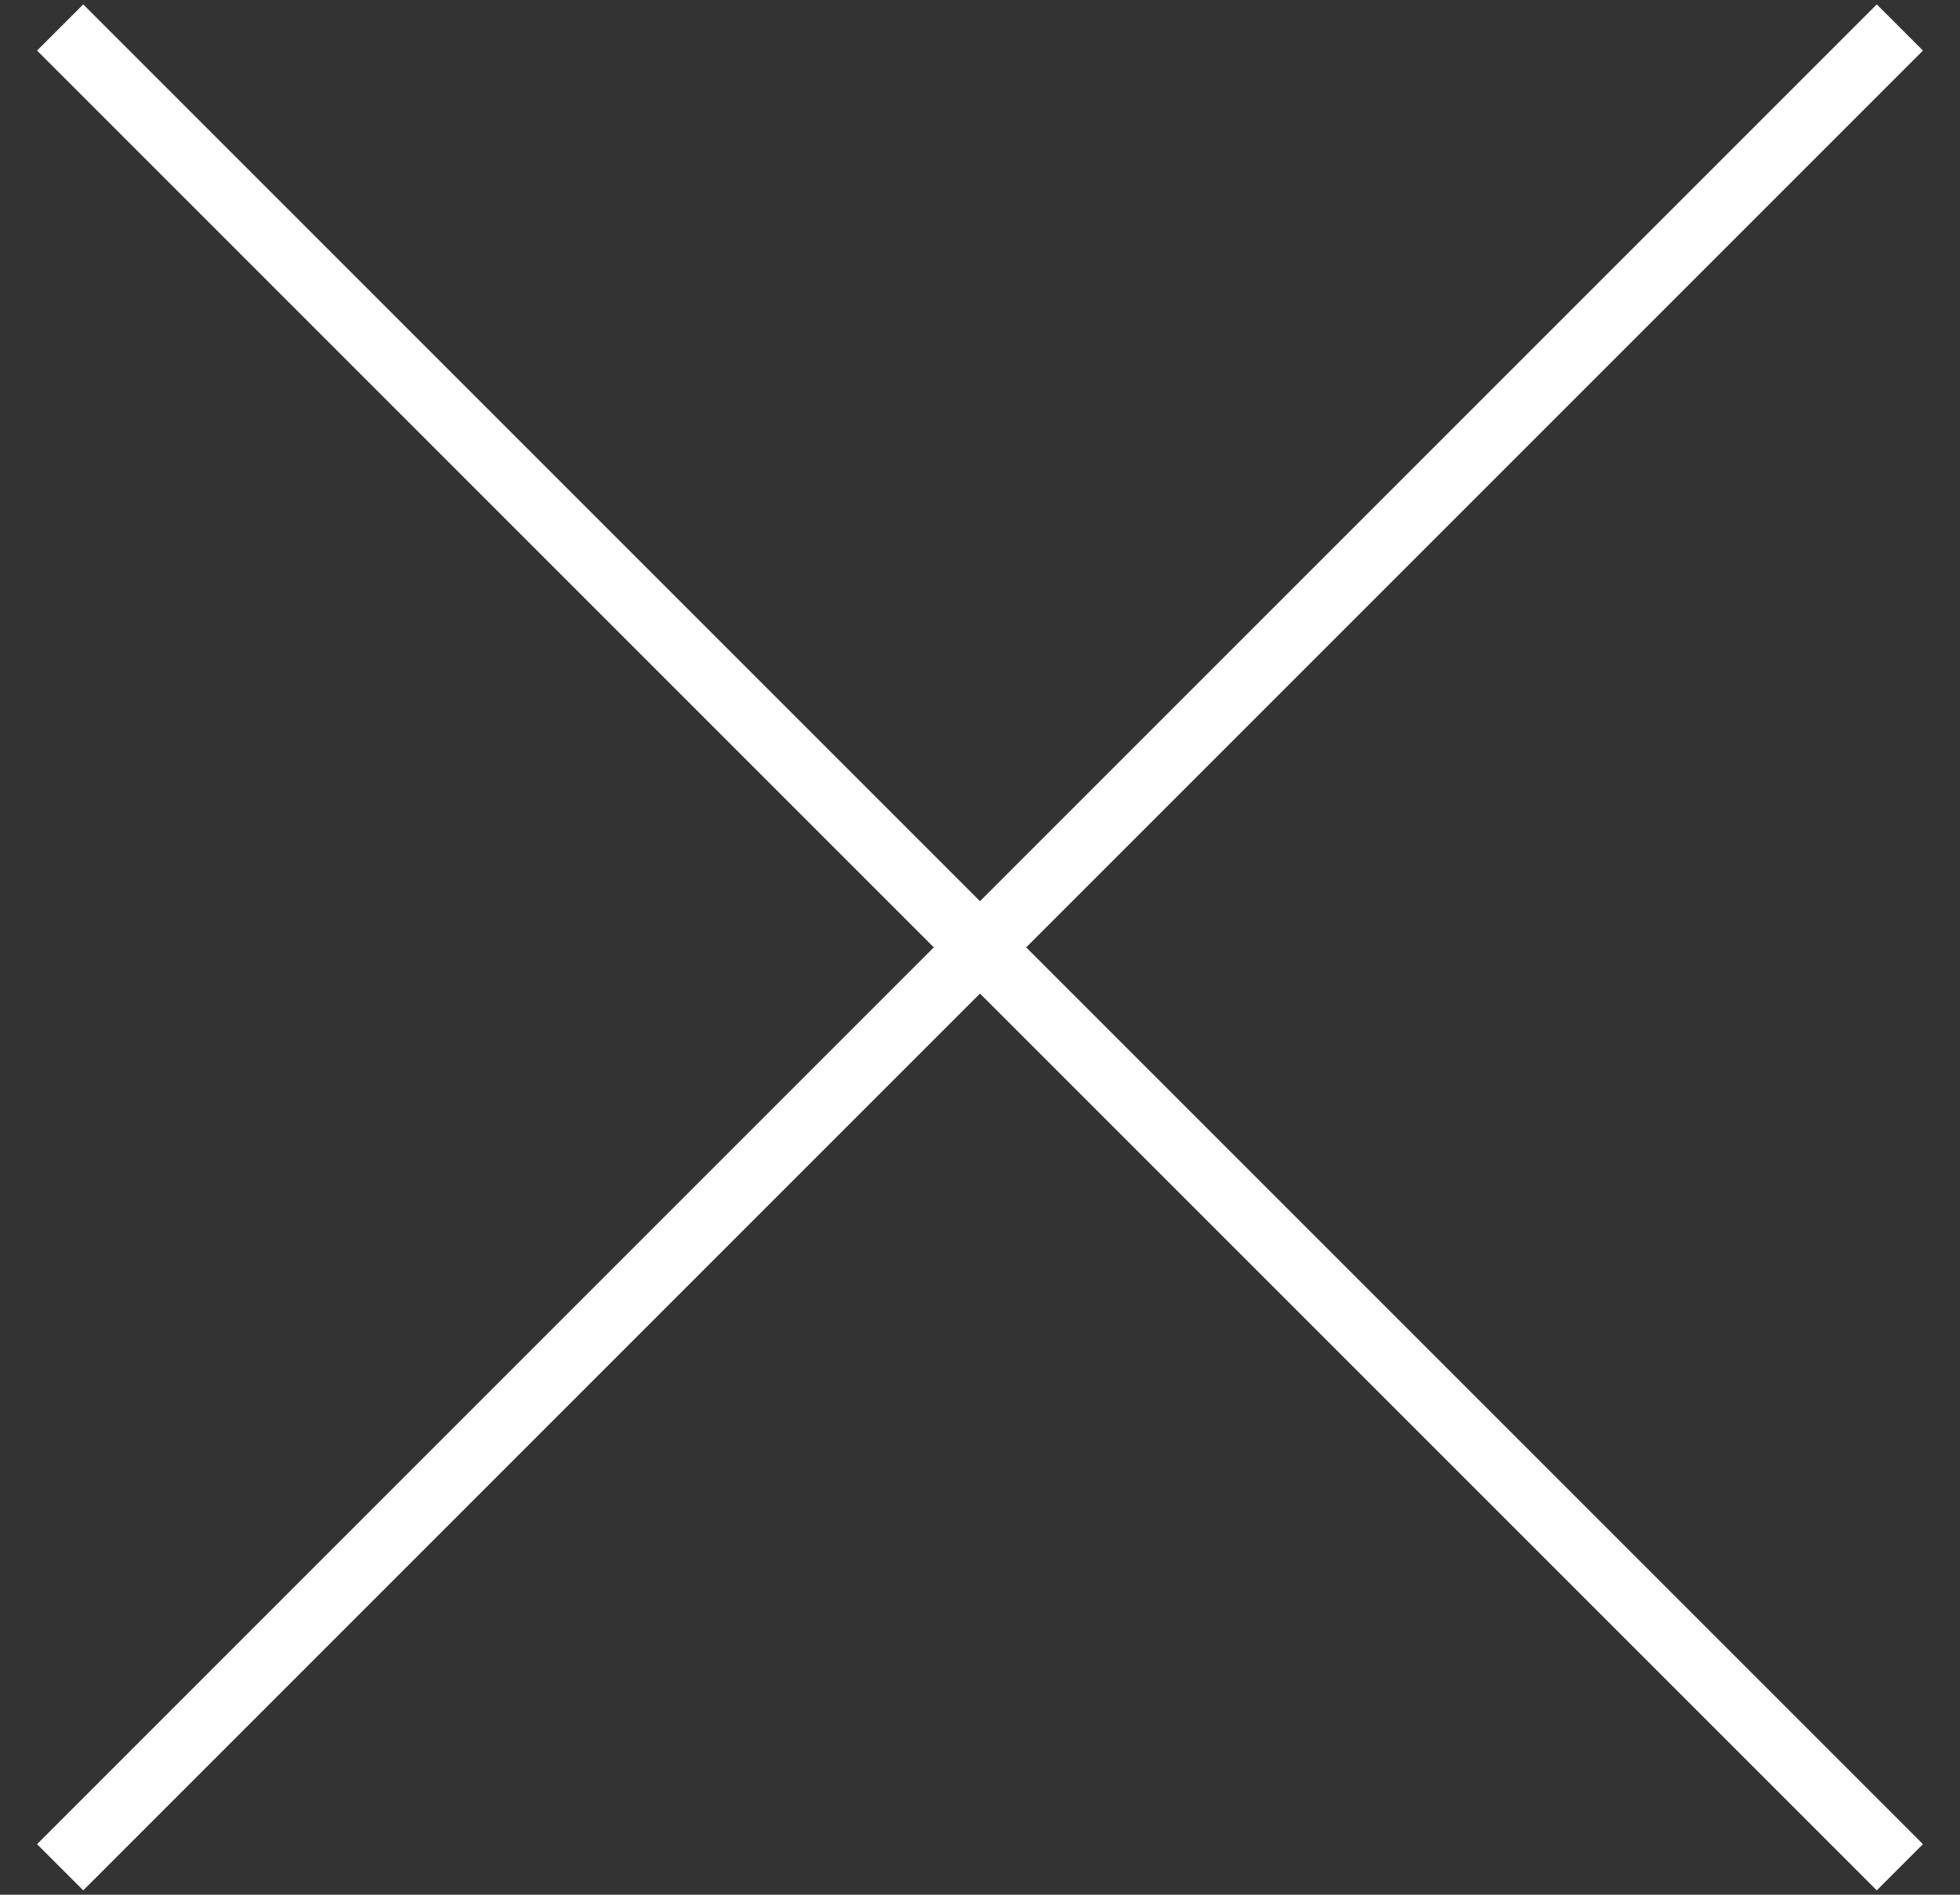
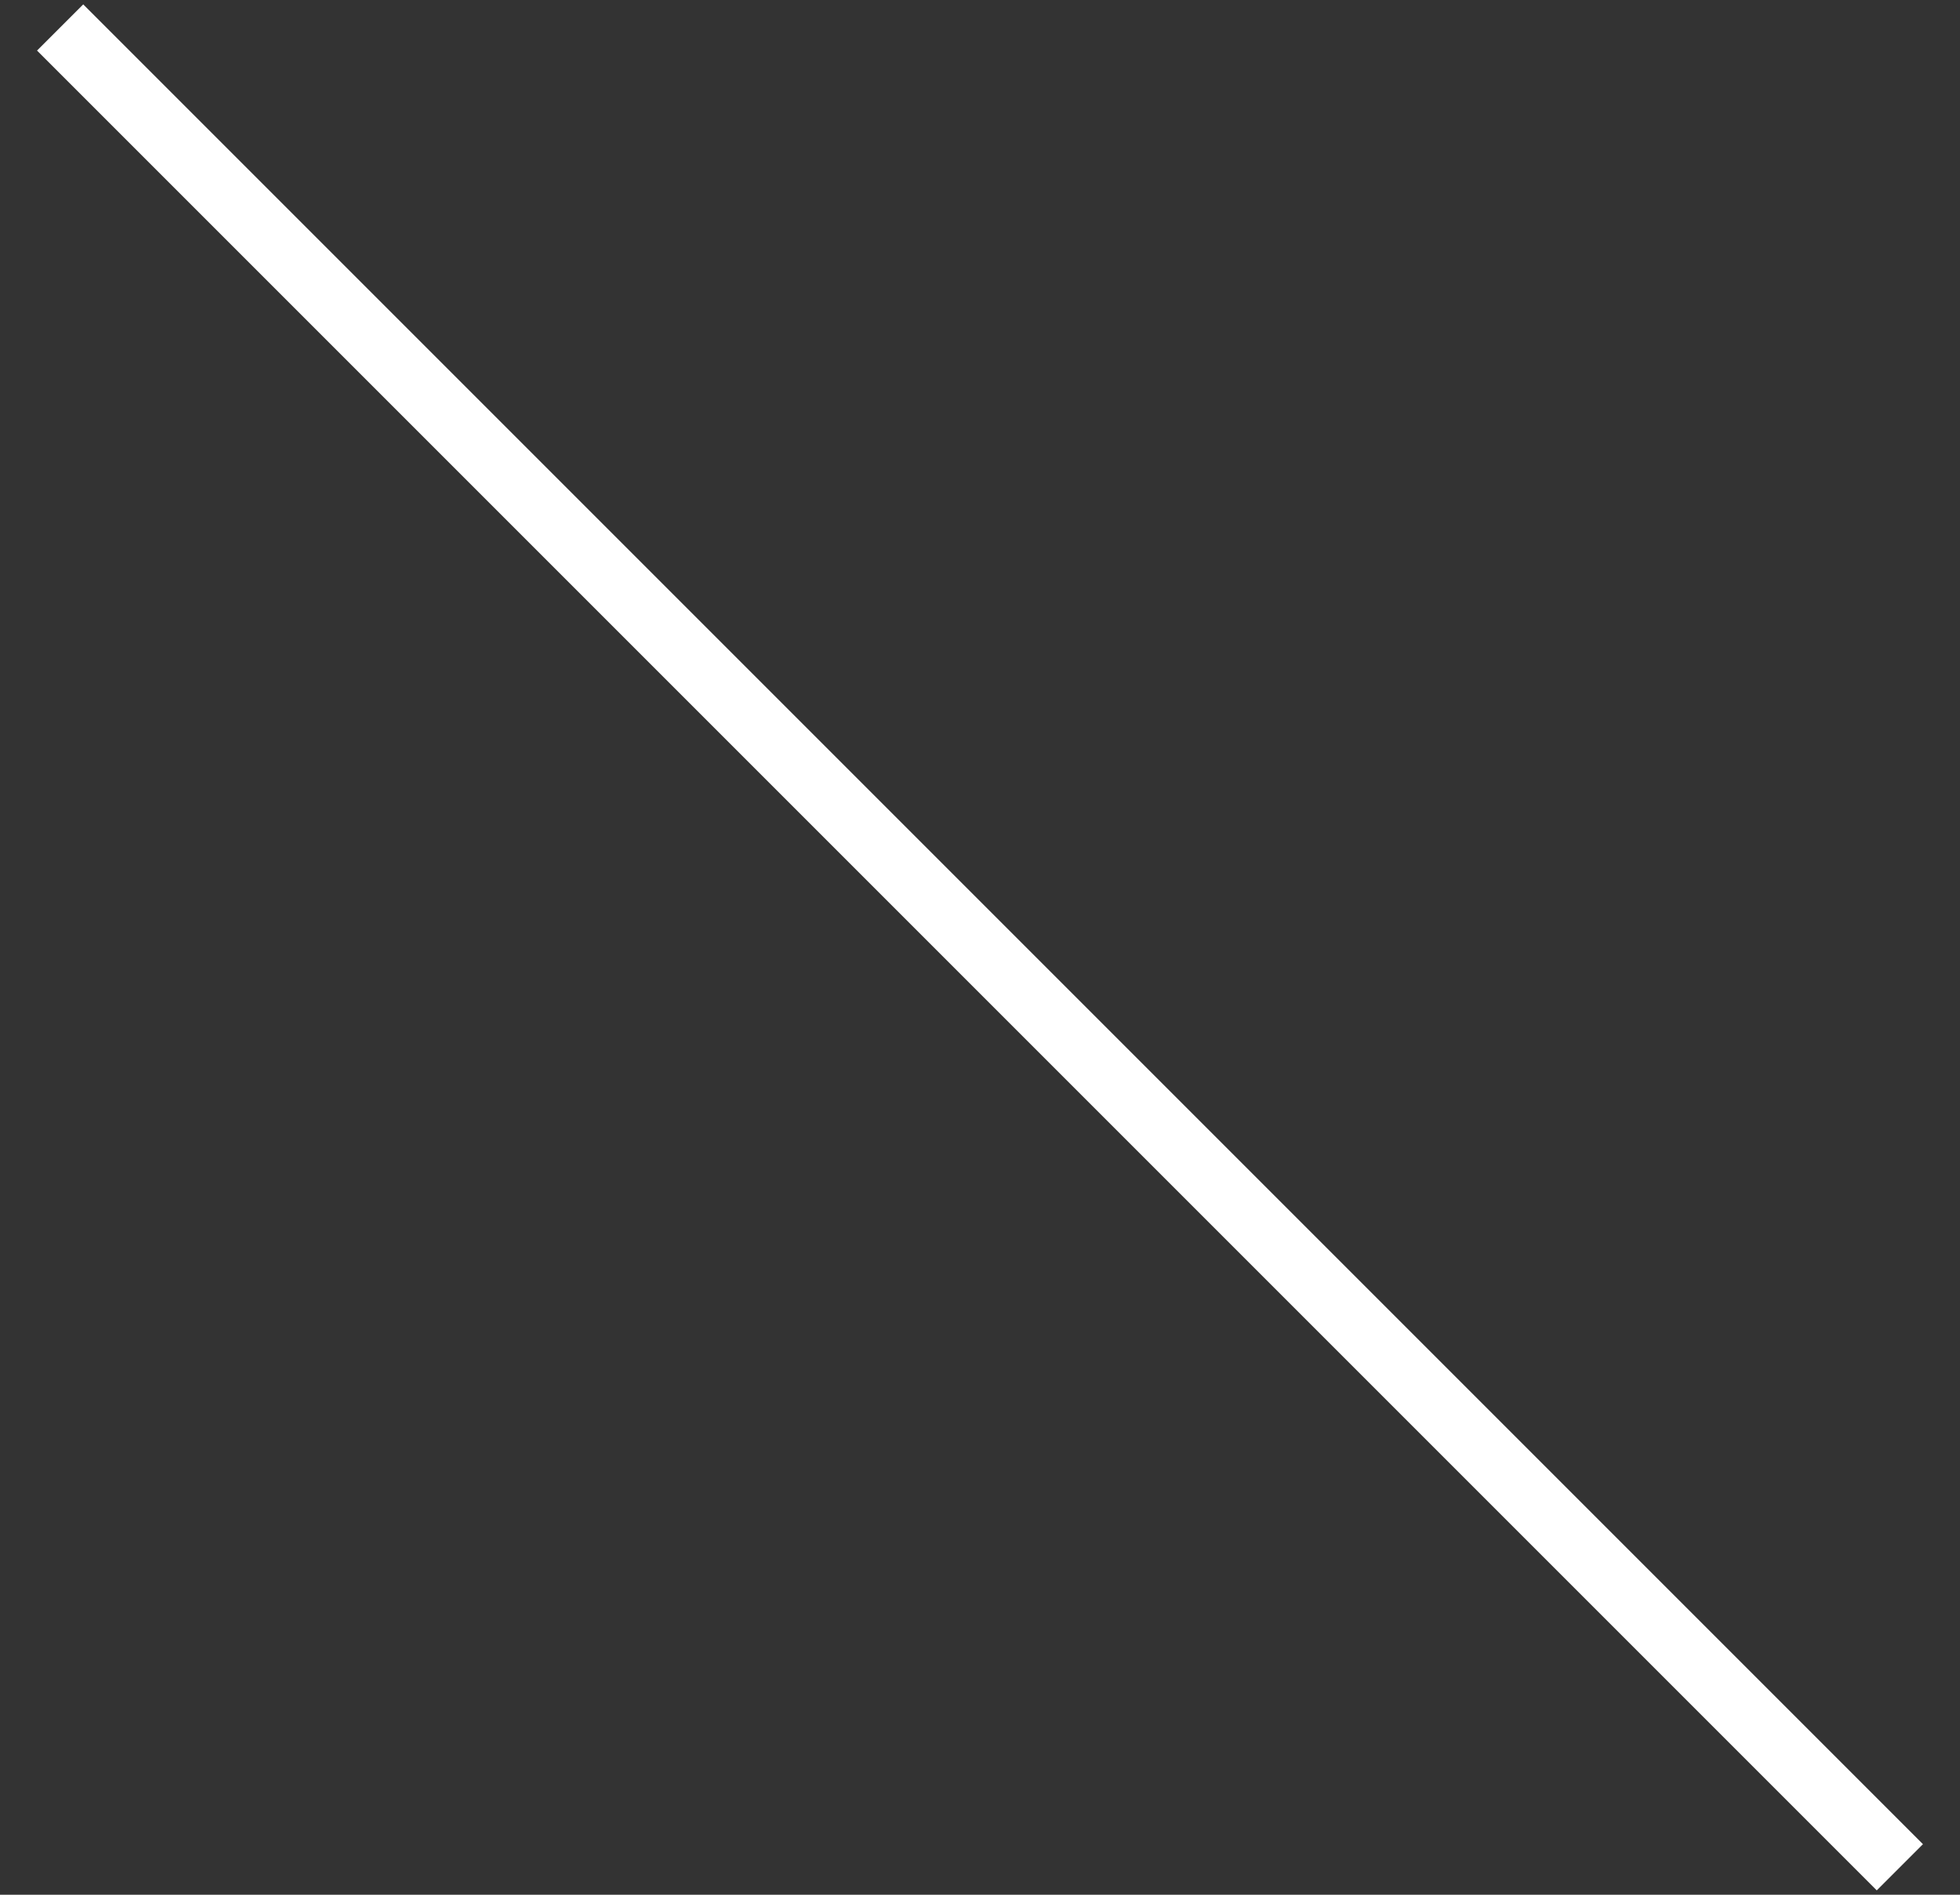
<svg xmlns="http://www.w3.org/2000/svg" width="30px" height="29px" viewBox="0 0 30 29" version="1.1">
  <rect x="0" y="0" width="30" height="29" fill="#333333" stroke="none" />
  <title>Group</title>
  <g id="Welcome" stroke="none" stroke-width="1" fill="none" fill-rule="evenodd" stroke-linecap="square">
    <g id="About" transform="translate(-1155, -50)" stroke="#FFFFFF">
      <g id="Nav" transform="translate(650, 0)">
        <g id="CLOSE-MENU" transform="translate(444, 50.774)">
          <g id="Group" transform="translate(62.274, 0)">
            <line x1="-1.24344979e-14" y1="5.32907052e-15" x2="27.452" y2="27.452" id="Line" />
-             <line x1="1.77635684e-15" y1="27.452" x2="27.452" y2="2.66453526e-13" id="Line-Copy-2" />
          </g>
        </g>
      </g>
    </g>
  </g>
</svg>